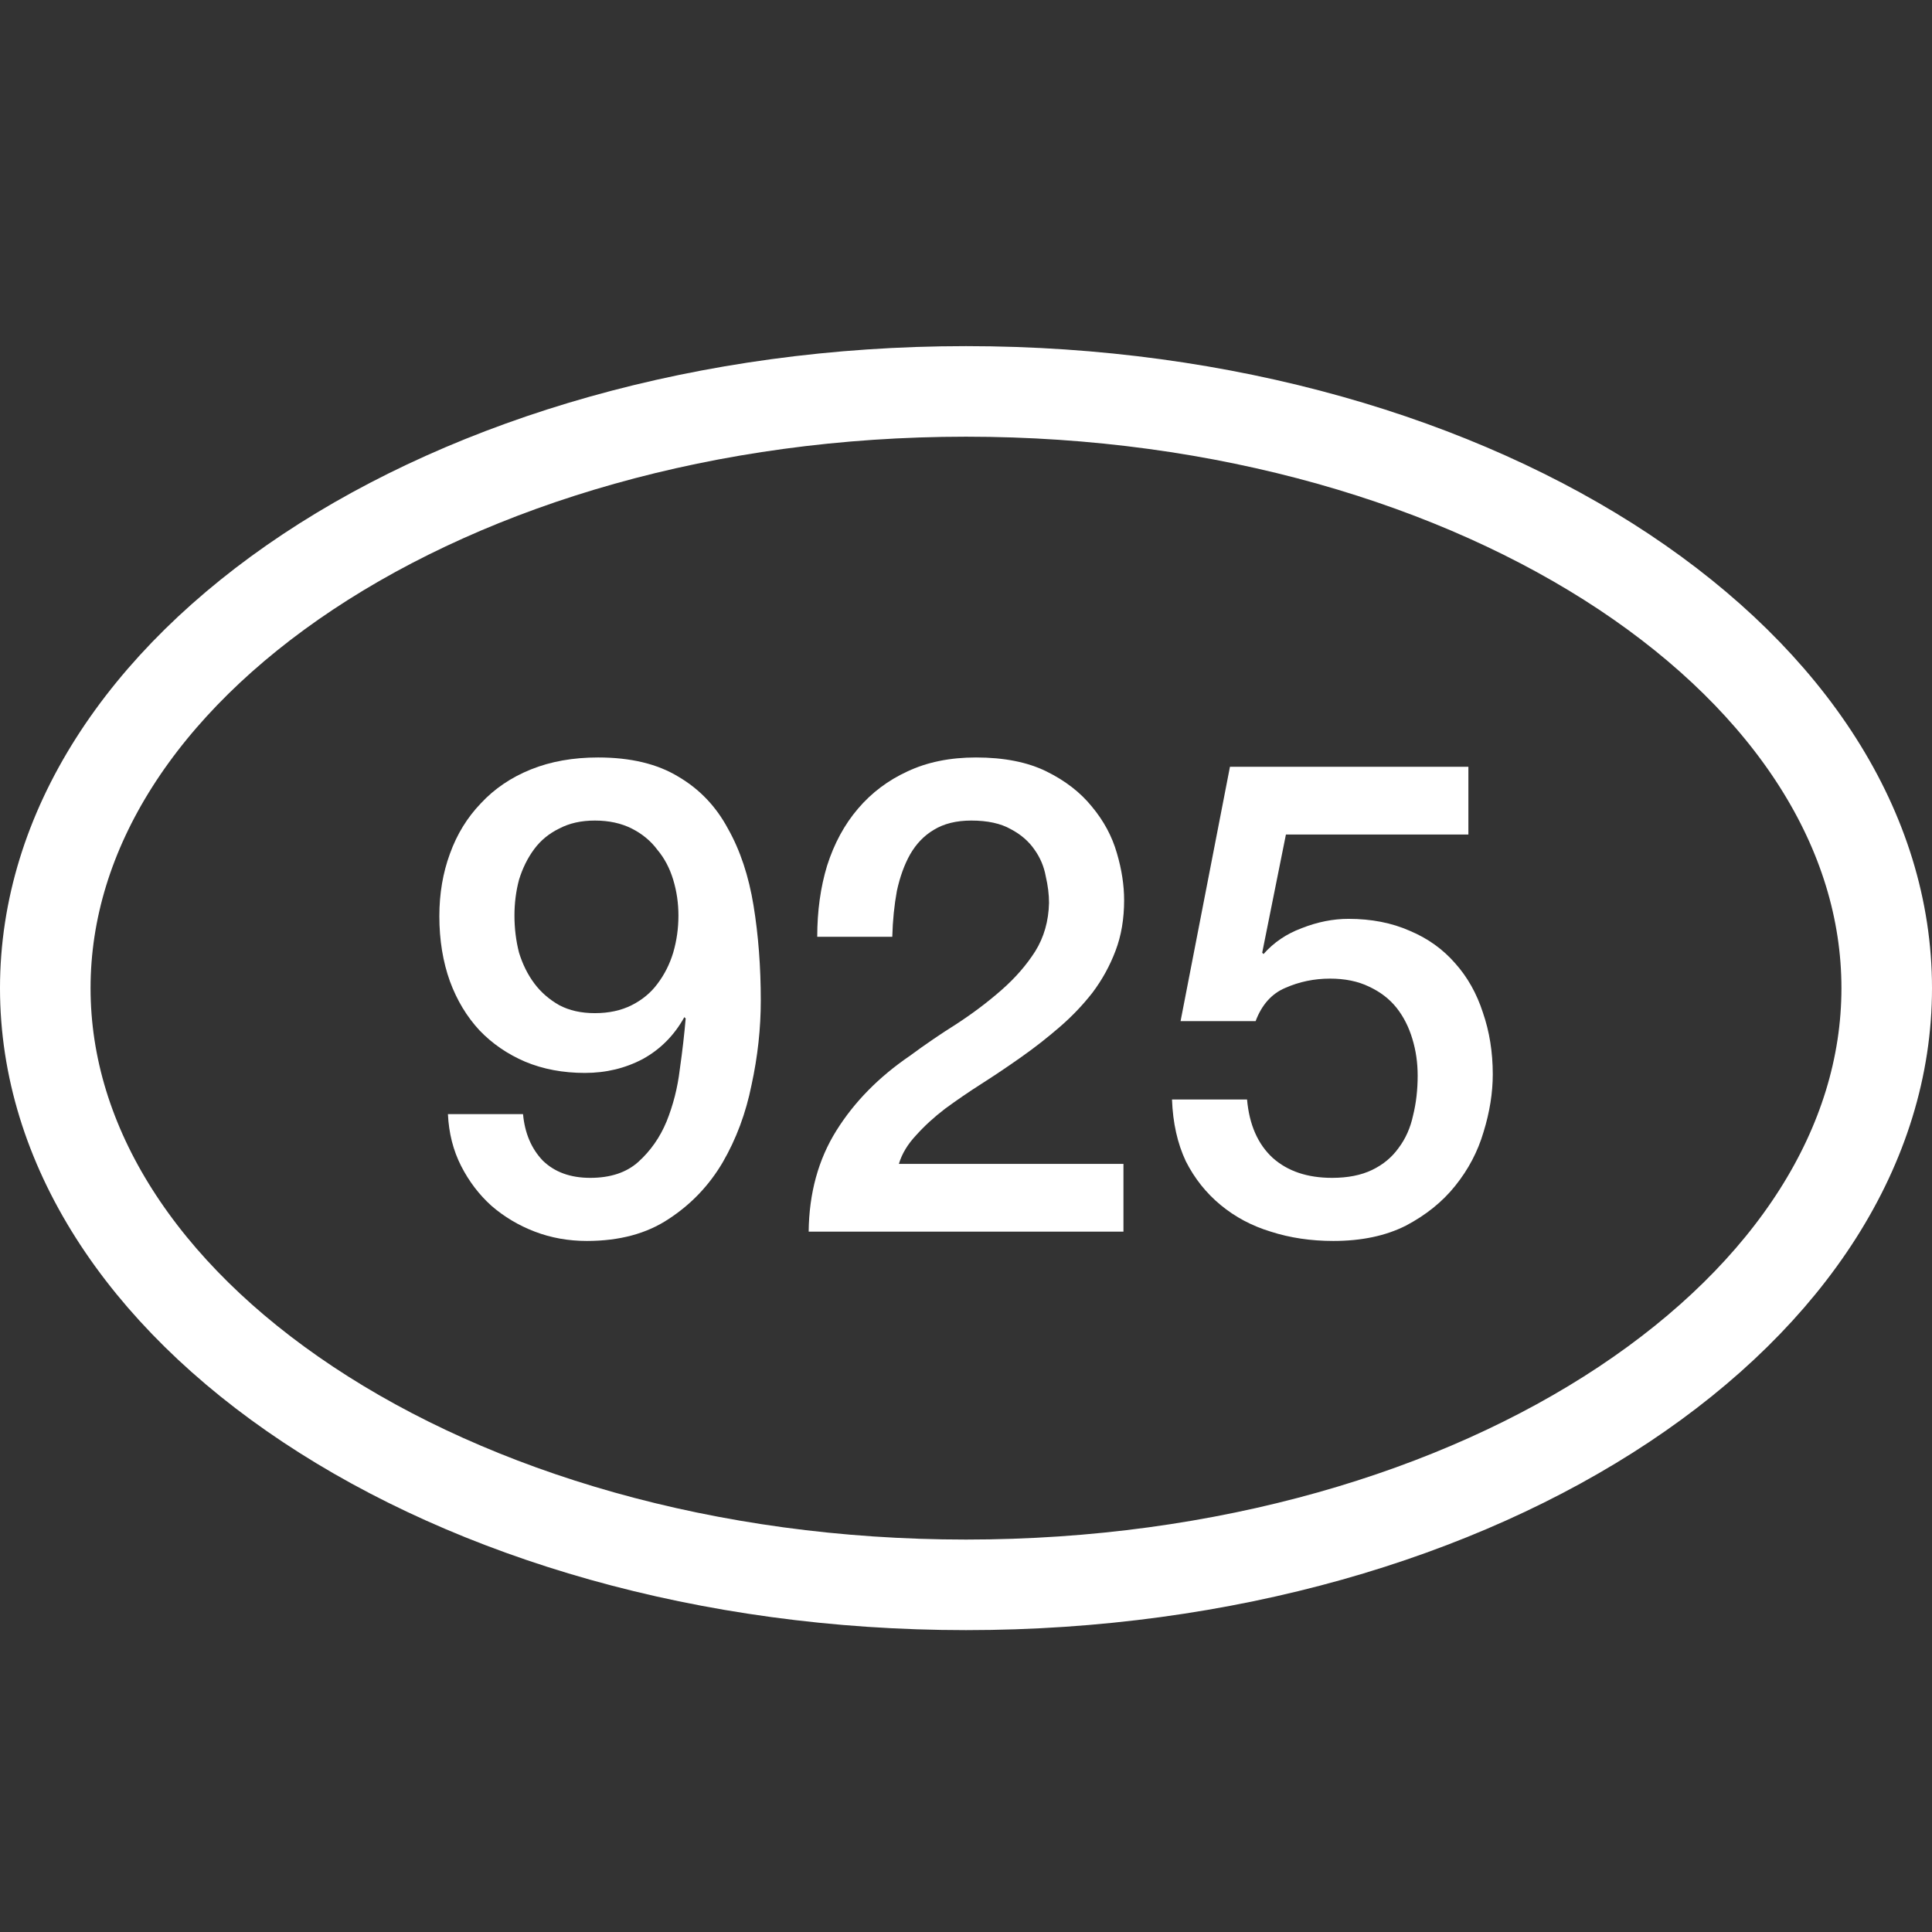
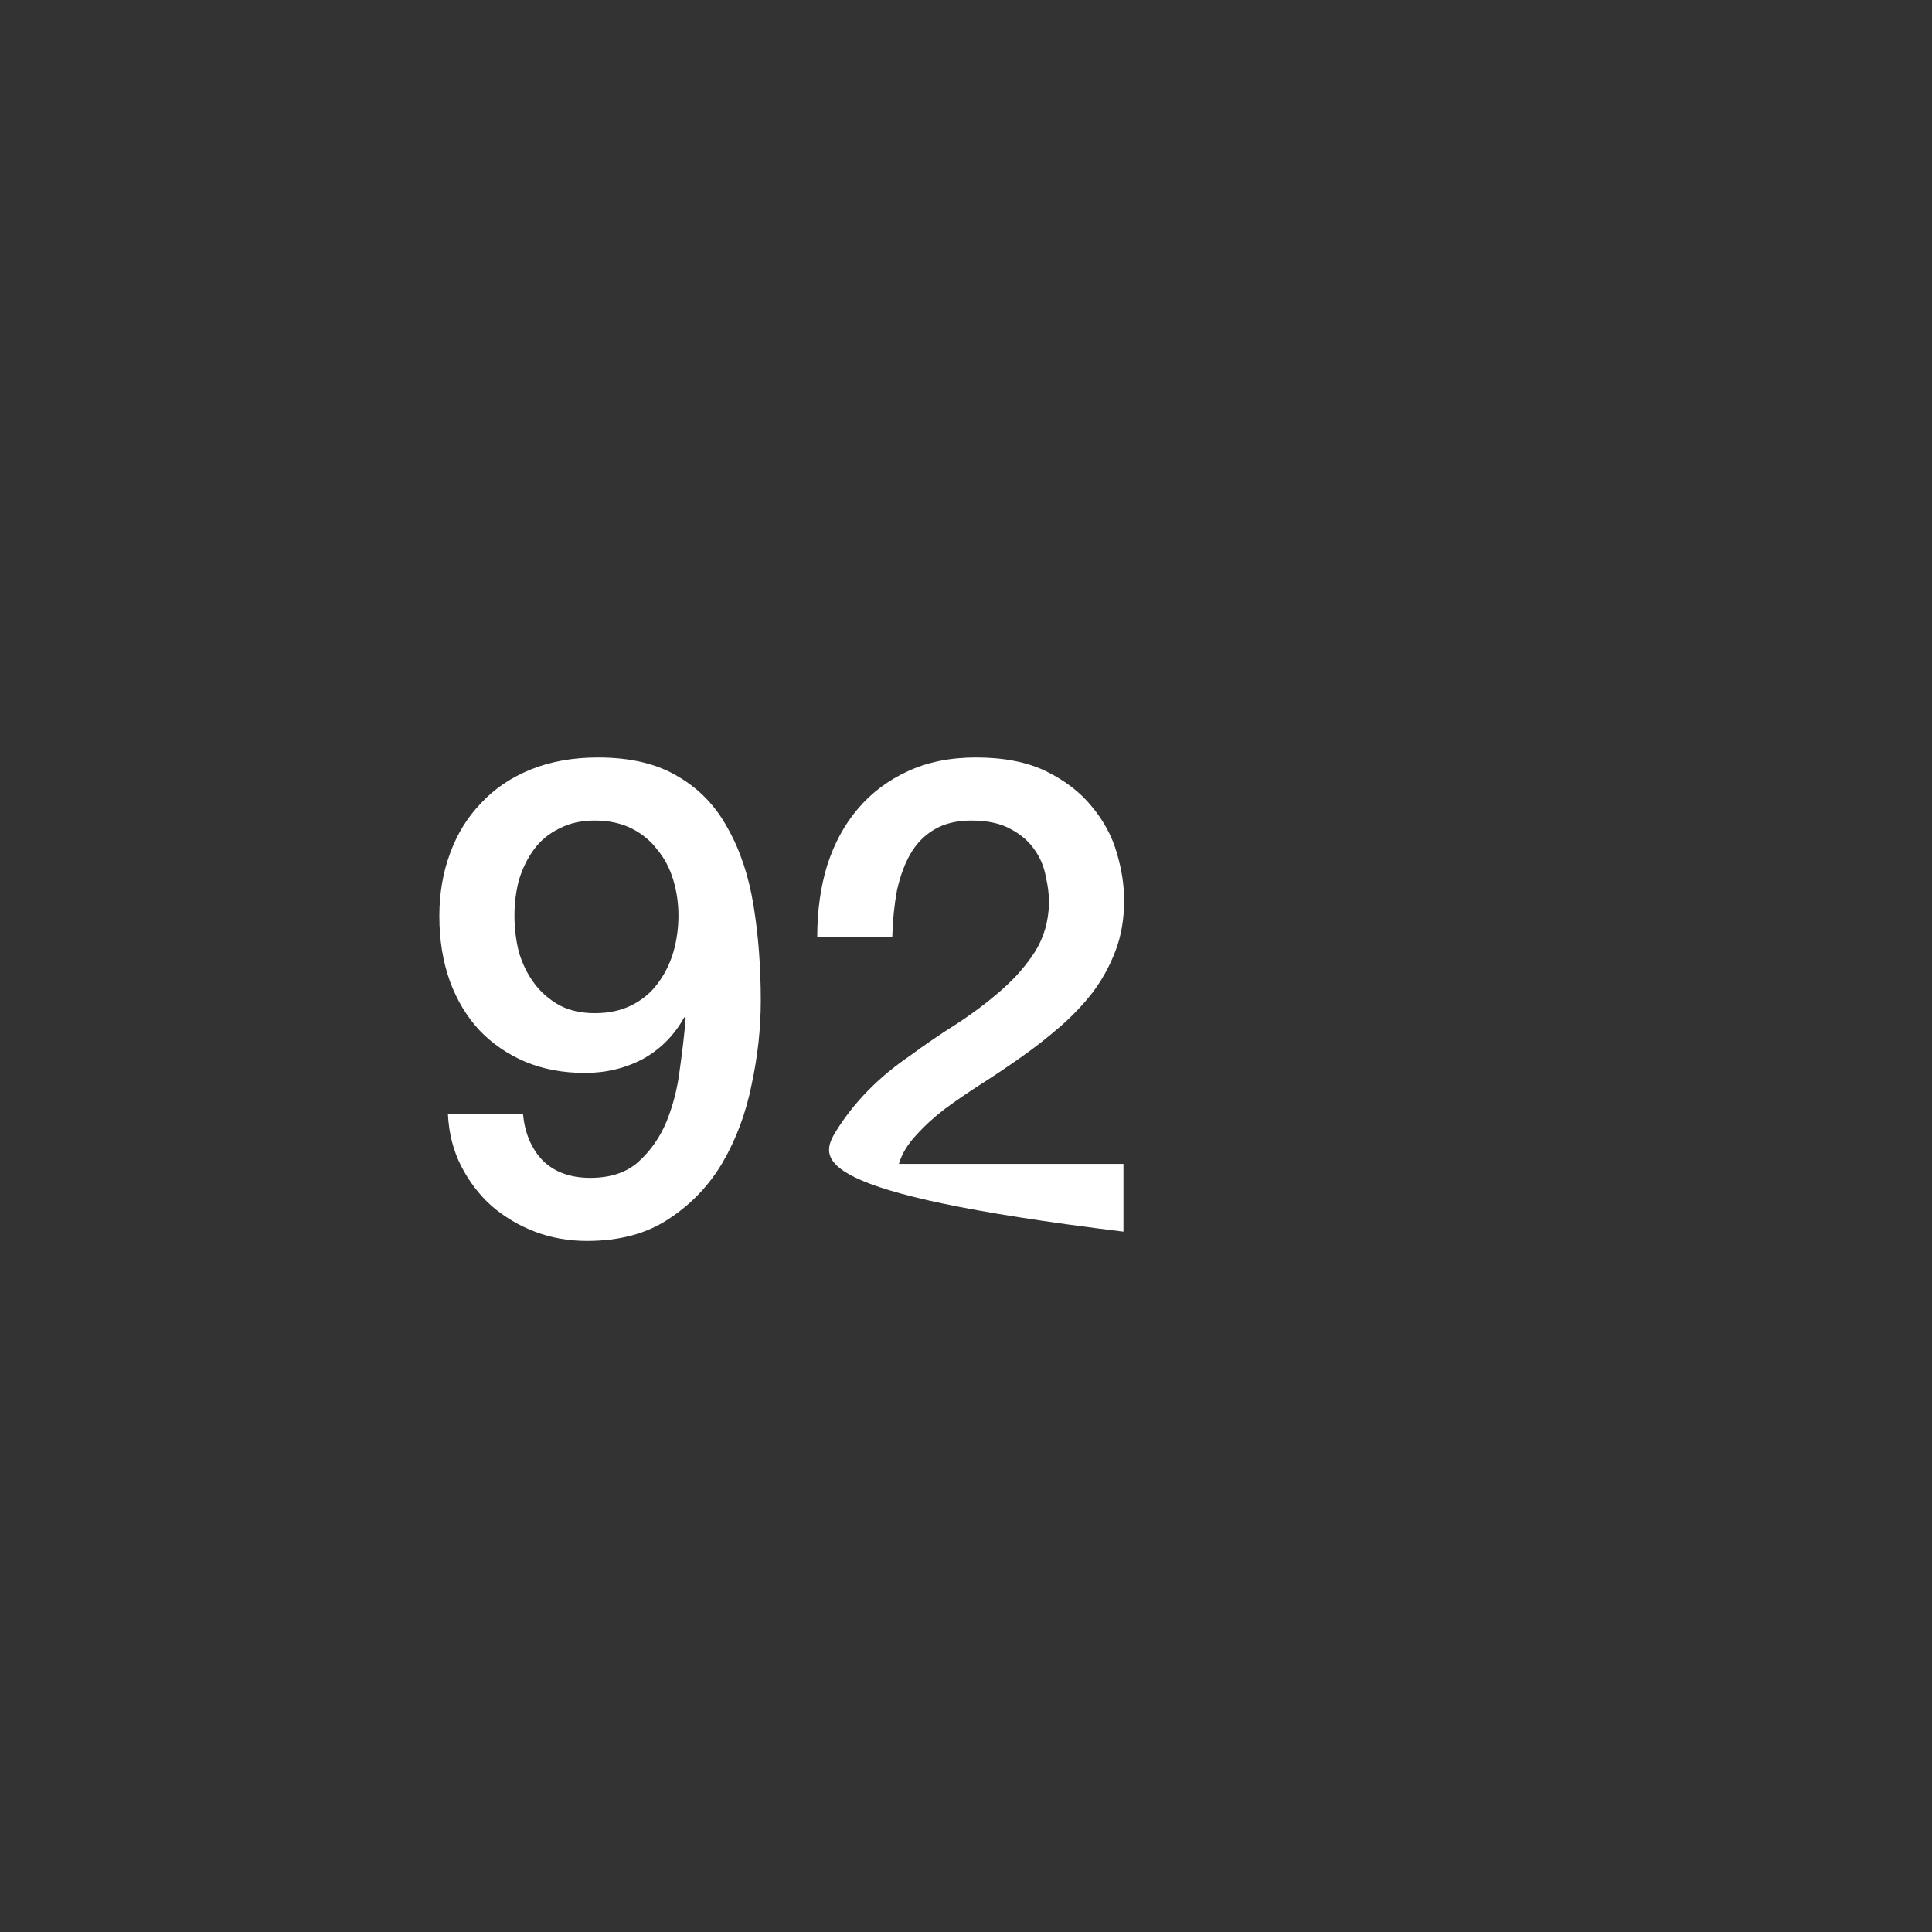
<svg xmlns="http://www.w3.org/2000/svg" fill="none" viewBox="0 0 32 32" height="32" width="32">
  <rect x="0" y="0" width="32" height="32" fill="#333333" stroke="none" />
-   <path stroke-width="1.5" stroke="white" d="M31.25 16.367C31.25 18.973 29.66 21.426 26.899 23.261C24.142 25.093 20.291 26.25 16 26.25C11.709 26.25 7.858 25.093 5.101 23.261C2.34 21.426 0.75 18.973 0.75 16.367C0.75 13.76 2.34 11.308 5.101 9.472C7.858 7.641 11.709 6.483 16 6.483C20.291 6.483 24.142 7.641 26.899 9.472C29.66 11.308 31.25 13.76 31.25 16.367Z" />
  <path fill="white" d="M8.663 18.453C8.692 18.768 8.801 19.025 8.99 19.223C9.186 19.414 9.448 19.509 9.776 19.509C10.11 19.509 10.376 19.421 10.572 19.245C10.775 19.062 10.932 18.838 11.041 18.574C11.15 18.303 11.223 18.017 11.259 17.716C11.303 17.408 11.335 17.126 11.357 16.869L11.335 16.847C11.168 17.148 10.939 17.379 10.648 17.54C10.357 17.694 10.037 17.771 9.688 17.771C9.325 17.771 8.994 17.709 8.696 17.584C8.405 17.459 8.154 17.287 7.943 17.067C7.732 16.84 7.568 16.568 7.452 16.253C7.336 15.93 7.277 15.571 7.277 15.175C7.277 14.801 7.336 14.456 7.452 14.141C7.568 13.818 7.739 13.54 7.965 13.305C8.19 13.063 8.466 12.876 8.794 12.744C9.121 12.612 9.492 12.546 9.906 12.546C10.445 12.546 10.888 12.652 11.237 12.865C11.586 13.07 11.859 13.356 12.056 13.723C12.259 14.082 12.401 14.508 12.481 14.999C12.561 15.49 12.601 16.015 12.601 16.572C12.601 17.034 12.55 17.5 12.448 17.969C12.354 18.438 12.194 18.867 11.968 19.256C11.743 19.637 11.445 19.949 11.074 20.191C10.71 20.433 10.259 20.554 9.721 20.554C9.416 20.554 9.128 20.503 8.859 20.4C8.59 20.297 8.35 20.154 8.139 19.971C7.936 19.788 7.768 19.568 7.637 19.311C7.506 19.054 7.434 18.768 7.419 18.453H8.663ZM9.852 13.591C9.626 13.591 9.43 13.635 9.263 13.723C9.096 13.804 8.957 13.917 8.848 14.064C8.739 14.211 8.656 14.379 8.597 14.57C8.546 14.761 8.521 14.959 8.521 15.164C8.521 15.377 8.546 15.582 8.597 15.78C8.656 15.971 8.739 16.139 8.848 16.286C8.957 16.433 9.096 16.554 9.263 16.649C9.43 16.737 9.626 16.781 9.852 16.781C10.085 16.781 10.288 16.737 10.463 16.649C10.637 16.561 10.779 16.444 10.888 16.297C11.005 16.143 11.092 15.971 11.15 15.78C11.208 15.582 11.237 15.377 11.237 15.164C11.237 14.959 11.208 14.761 11.15 14.57C11.092 14.379 11.005 14.214 10.888 14.075C10.779 13.928 10.637 13.811 10.463 13.723C10.288 13.635 10.085 13.591 9.852 13.591Z" />
-   <path fill="white" d="M18.608 20.4H13.394C13.401 19.762 13.554 19.205 13.852 18.728C14.15 18.251 14.557 17.837 15.074 17.485C15.321 17.302 15.579 17.126 15.848 16.957C16.117 16.781 16.365 16.594 16.59 16.396C16.816 16.198 17.001 15.985 17.146 15.758C17.292 15.523 17.368 15.256 17.375 14.955C17.375 14.816 17.357 14.669 17.321 14.515C17.292 14.354 17.23 14.207 17.136 14.075C17.041 13.936 16.91 13.822 16.743 13.734C16.576 13.639 16.357 13.591 16.088 13.591C15.841 13.591 15.634 13.642 15.466 13.745C15.306 13.84 15.175 13.976 15.074 14.152C14.979 14.321 14.906 14.522 14.855 14.757C14.812 14.992 14.786 15.245 14.779 15.516H13.536C13.536 15.091 13.59 14.698 13.699 14.339C13.816 13.972 13.986 13.657 14.212 13.393C14.437 13.129 14.71 12.924 15.03 12.777C15.357 12.623 15.736 12.546 16.165 12.546C16.63 12.546 17.019 12.623 17.332 12.777C17.645 12.931 17.895 13.125 18.085 13.36C18.281 13.595 18.419 13.851 18.499 14.13C18.579 14.401 18.619 14.662 18.619 14.911C18.619 15.219 18.572 15.498 18.477 15.747C18.383 15.996 18.256 16.227 18.096 16.44C17.936 16.645 17.754 16.836 17.55 17.012C17.346 17.188 17.136 17.353 16.917 17.507C16.699 17.661 16.481 17.808 16.263 17.947C16.045 18.086 15.841 18.226 15.652 18.365C15.47 18.504 15.31 18.651 15.172 18.805C15.034 18.952 14.939 19.109 14.888 19.278H18.608V20.4Z" />
-   <path fill="white" d="M20.372 12.7H24.321V13.822H21.299L20.906 15.78L20.928 15.802C21.096 15.611 21.306 15.468 21.561 15.373C21.823 15.27 22.081 15.219 22.335 15.219C22.714 15.219 23.052 15.285 23.35 15.417C23.648 15.542 23.899 15.721 24.103 15.956C24.306 16.183 24.459 16.455 24.561 16.77C24.67 17.085 24.725 17.426 24.725 17.793C24.725 18.101 24.674 18.42 24.572 18.75C24.477 19.073 24.321 19.37 24.103 19.641C23.892 19.905 23.619 20.125 23.285 20.301C22.95 20.47 22.55 20.554 22.085 20.554C21.714 20.554 21.368 20.503 21.048 20.4C20.735 20.305 20.459 20.158 20.219 19.96C19.979 19.762 19.786 19.52 19.641 19.234C19.503 18.941 19.426 18.6 19.412 18.211H20.655C20.692 18.629 20.834 18.952 21.081 19.179C21.328 19.399 21.655 19.509 22.063 19.509C22.325 19.509 22.546 19.465 22.728 19.377C22.91 19.289 23.055 19.168 23.165 19.014C23.281 18.86 23.361 18.68 23.405 18.475C23.456 18.27 23.481 18.05 23.481 17.815C23.481 17.602 23.452 17.401 23.394 17.21C23.335 17.012 23.248 16.84 23.132 16.693C23.015 16.546 22.863 16.429 22.674 16.341C22.492 16.253 22.277 16.209 22.03 16.209C21.768 16.209 21.521 16.26 21.288 16.363C21.063 16.458 20.899 16.642 20.797 16.913H19.554L20.372 12.7Z" />
+   <path fill="white" d="M18.608 20.4C13.401 19.762 13.554 19.205 13.852 18.728C14.15 18.251 14.557 17.837 15.074 17.485C15.321 17.302 15.579 17.126 15.848 16.957C16.117 16.781 16.365 16.594 16.59 16.396C16.816 16.198 17.001 15.985 17.146 15.758C17.292 15.523 17.368 15.256 17.375 14.955C17.375 14.816 17.357 14.669 17.321 14.515C17.292 14.354 17.23 14.207 17.136 14.075C17.041 13.936 16.91 13.822 16.743 13.734C16.576 13.639 16.357 13.591 16.088 13.591C15.841 13.591 15.634 13.642 15.466 13.745C15.306 13.84 15.175 13.976 15.074 14.152C14.979 14.321 14.906 14.522 14.855 14.757C14.812 14.992 14.786 15.245 14.779 15.516H13.536C13.536 15.091 13.59 14.698 13.699 14.339C13.816 13.972 13.986 13.657 14.212 13.393C14.437 13.129 14.71 12.924 15.03 12.777C15.357 12.623 15.736 12.546 16.165 12.546C16.63 12.546 17.019 12.623 17.332 12.777C17.645 12.931 17.895 13.125 18.085 13.36C18.281 13.595 18.419 13.851 18.499 14.13C18.579 14.401 18.619 14.662 18.619 14.911C18.619 15.219 18.572 15.498 18.477 15.747C18.383 15.996 18.256 16.227 18.096 16.44C17.936 16.645 17.754 16.836 17.55 17.012C17.346 17.188 17.136 17.353 16.917 17.507C16.699 17.661 16.481 17.808 16.263 17.947C16.045 18.086 15.841 18.226 15.652 18.365C15.47 18.504 15.31 18.651 15.172 18.805C15.034 18.952 14.939 19.109 14.888 19.278H18.608V20.4Z" />
</svg>